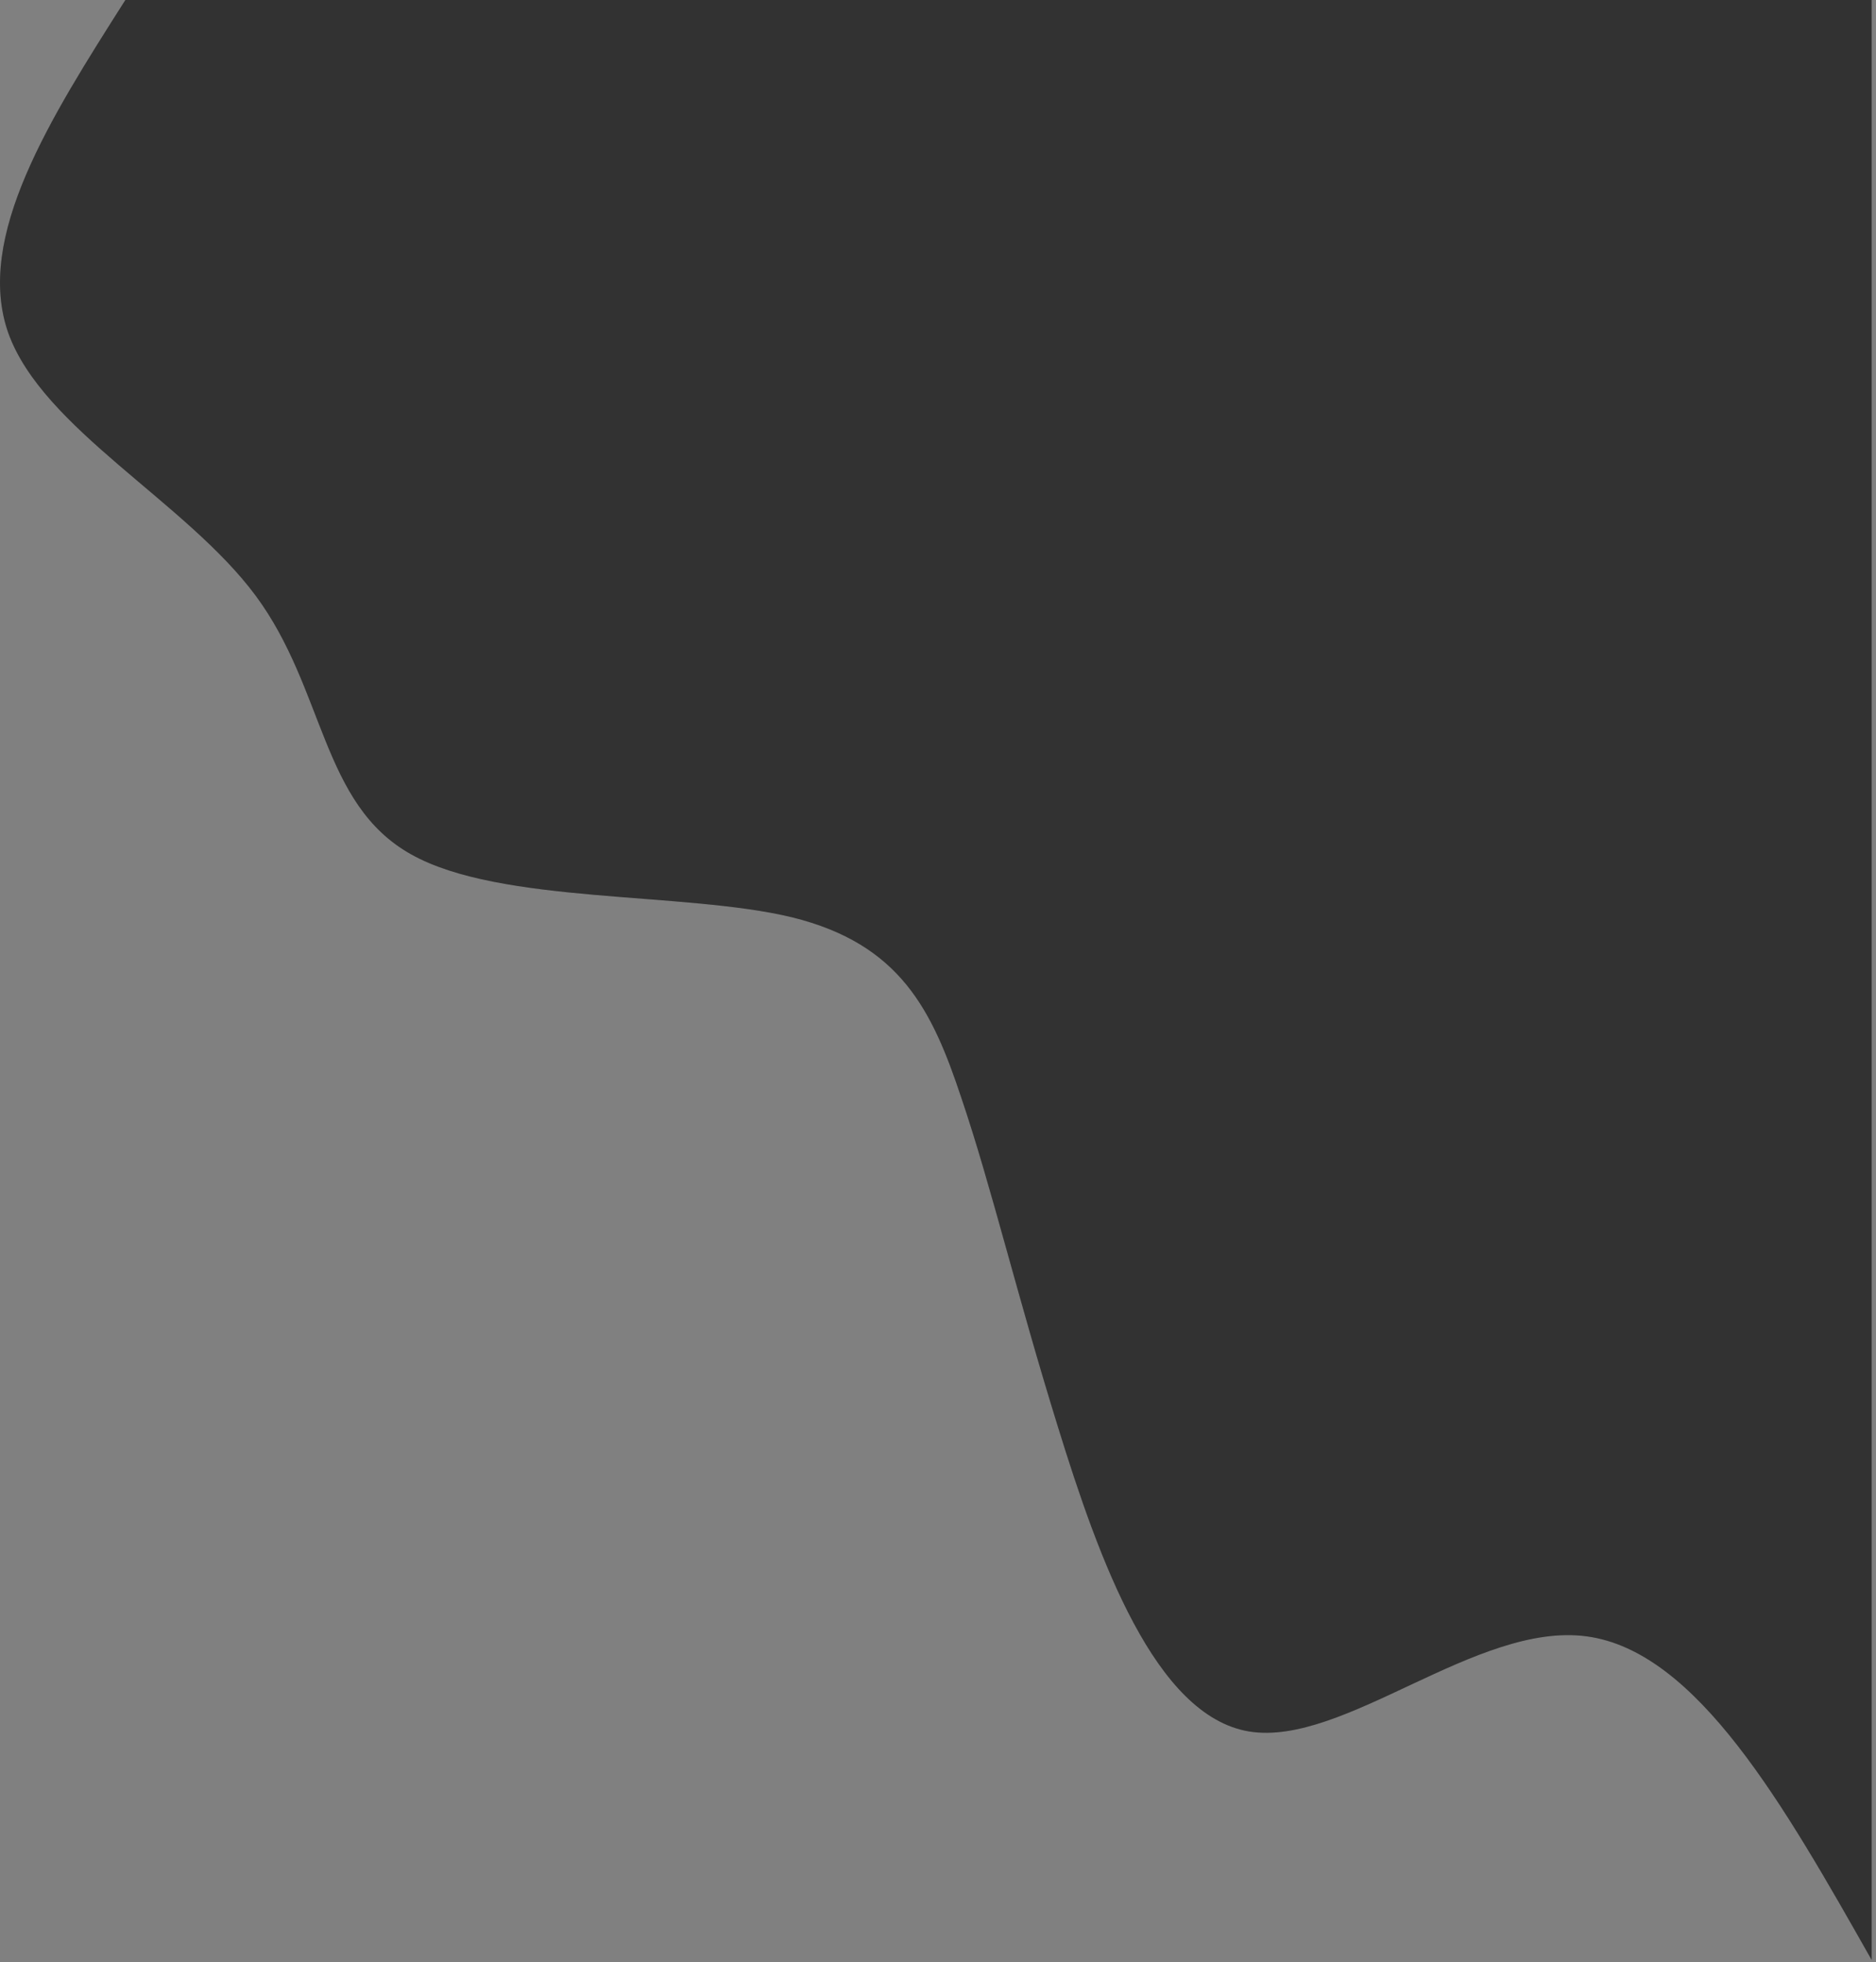
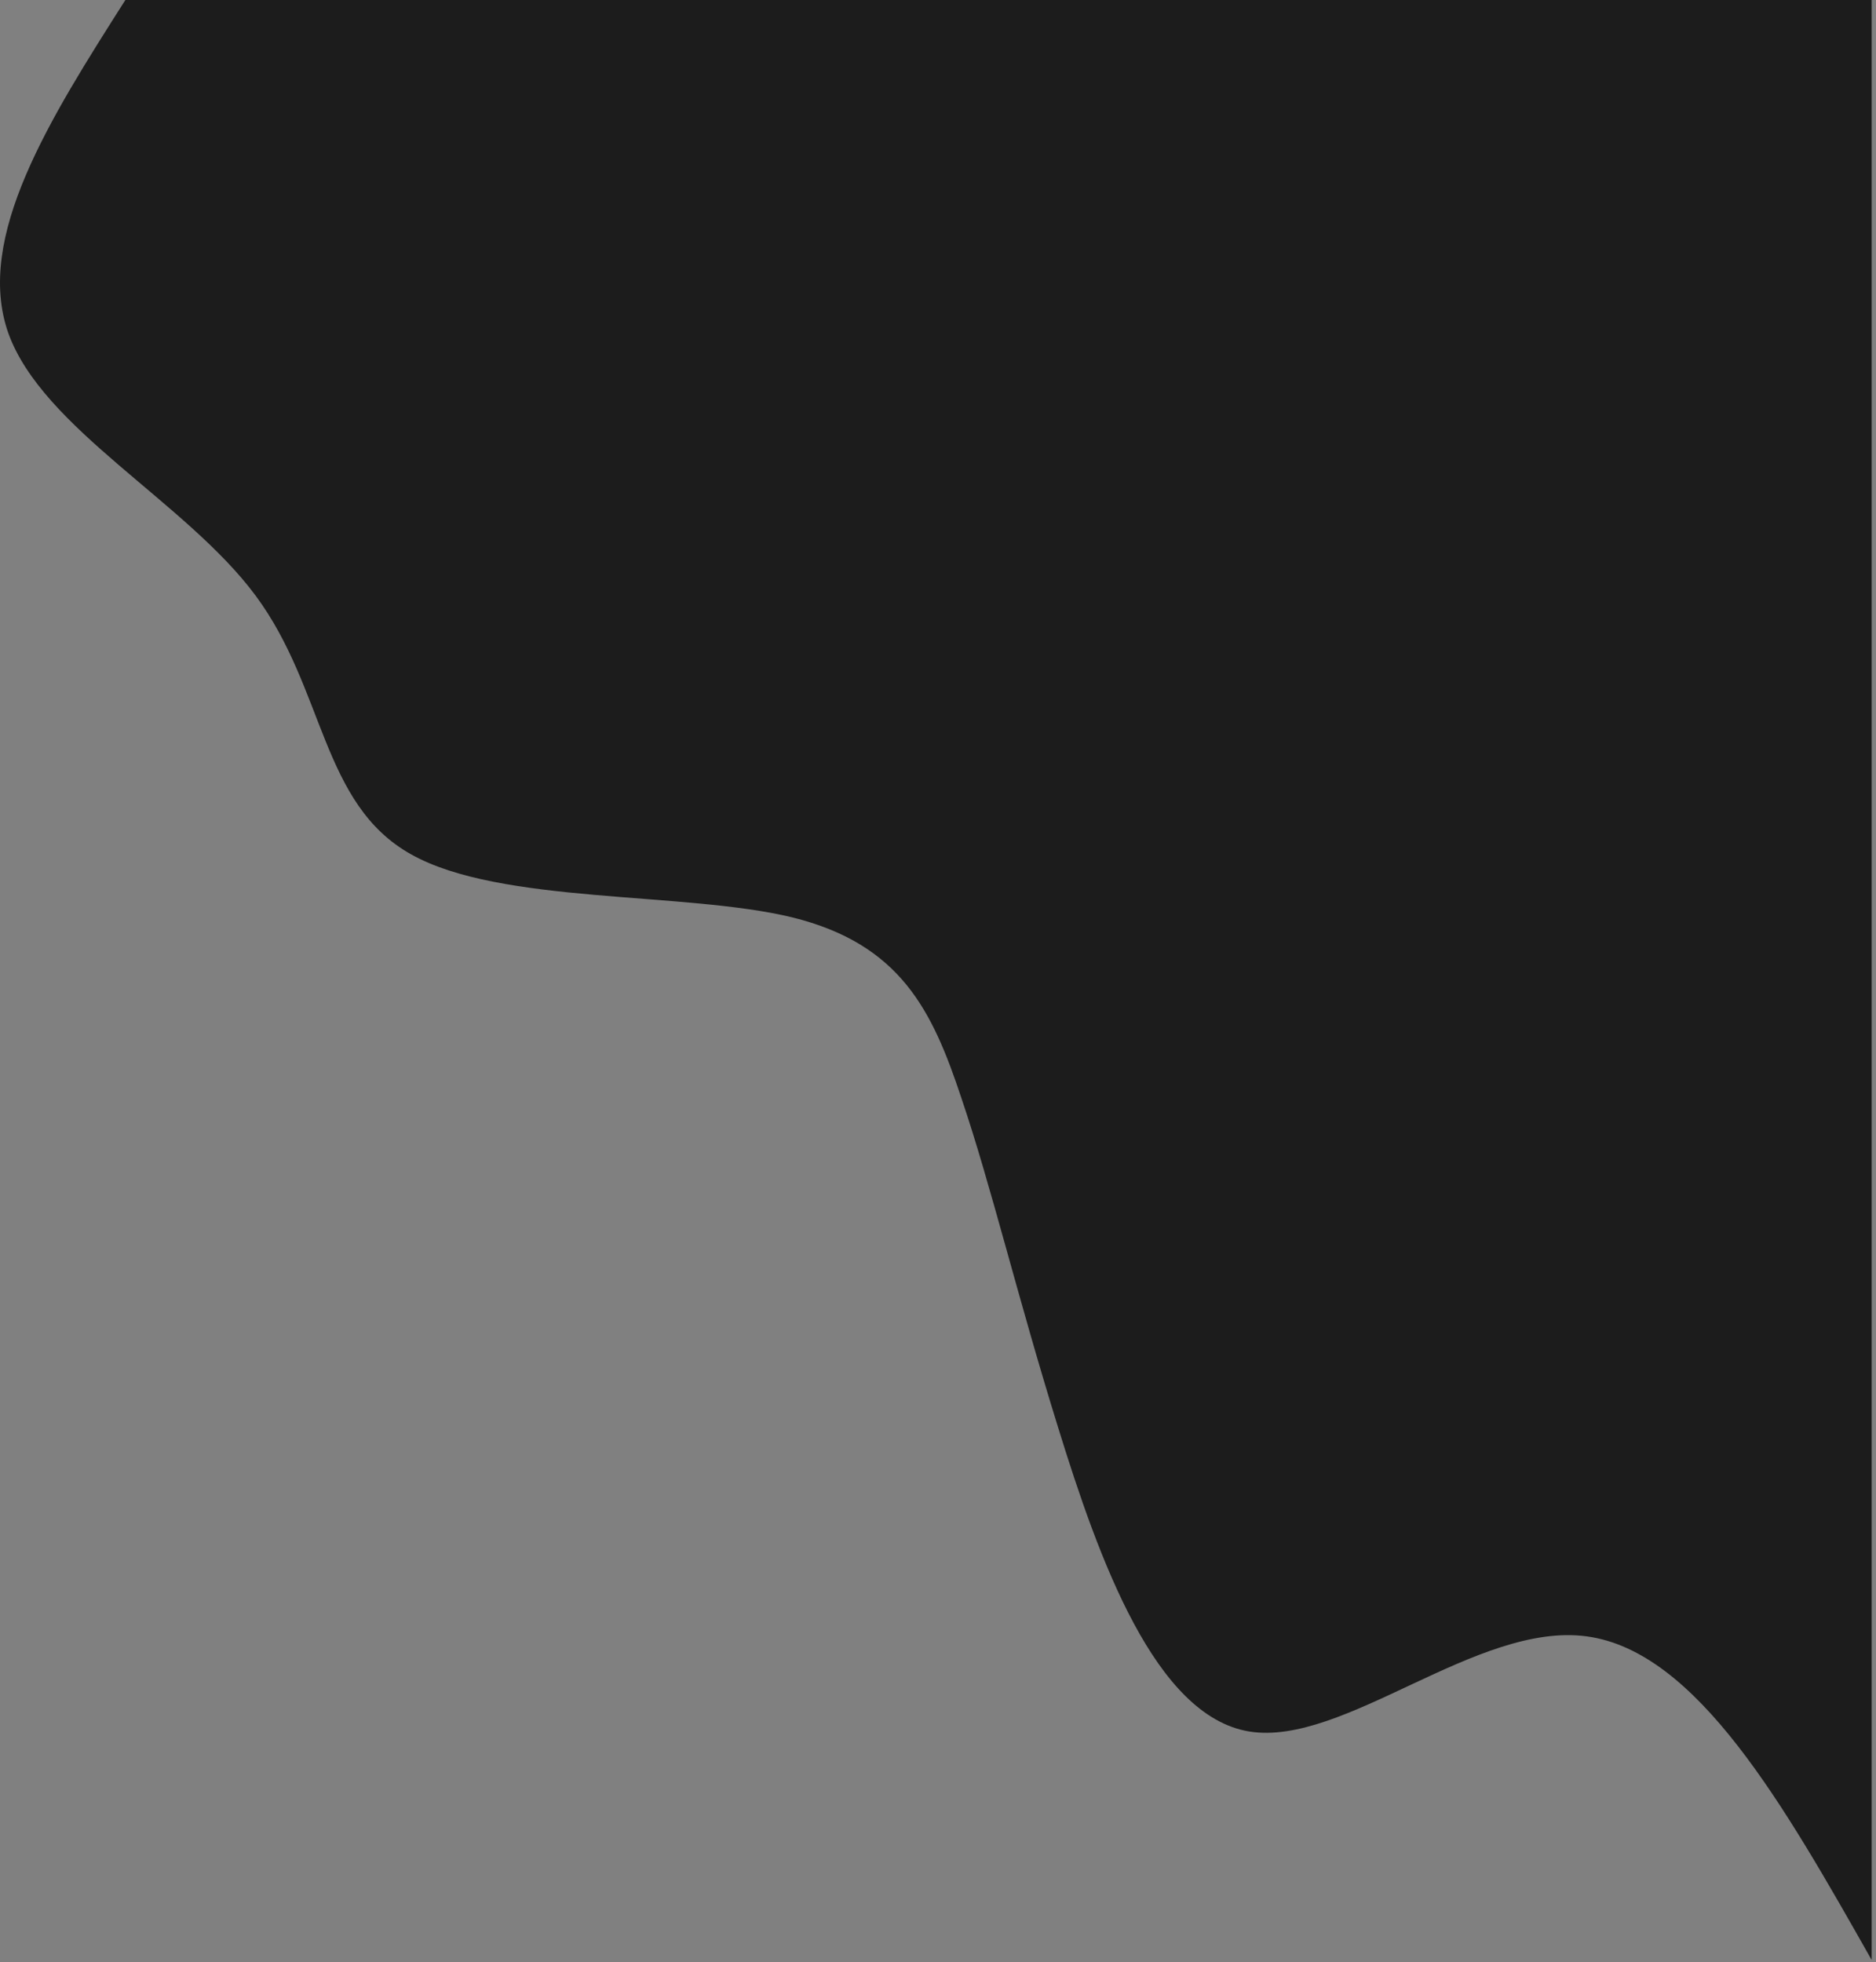
<svg xmlns="http://www.w3.org/2000/svg" fill="none" height="100%" overflow="visible" preserveAspectRatio="none" style="display: block;" viewBox="0 0 130 136" width="100%">
  <rect x="0" y="0" width="130" height="136" fill="#808080" stroke="none" />
  <g id="Group">
    <g id="Vector">
      <path d="M129.7 135.841C123.649 125.159 117.598 114.431 109.944 113.41C102.334 112.388 93.121 121.072 86.566 120.004C80.057 118.936 76.161 108.115 73.319 98.92C70.477 89.771 68.689 82.201 66.626 76.117C64.61 70.034 62.409 65.436 54.892 63.578C47.42 61.767 34.677 62.696 28.489 59.213C22.255 55.73 22.53 47.788 17.717 41.286C12.904 34.785 2.957 29.722 0.574 23.081C-1.764 16.44 3.462 8.22 8.687 0L129.7 0V135.841Z" fill="#111111" fill-opacity="0.9" />
-       <path d="M129.7 135.841C123.649 125.159 117.598 114.431 109.944 113.41C102.334 112.388 93.121 121.072 86.566 120.004C80.057 118.936 76.161 108.115 73.319 98.92C70.477 89.771 68.689 82.201 66.626 76.117C64.61 70.034 62.409 65.436 54.892 63.578C47.42 61.767 34.677 62.696 28.489 59.213C22.255 55.73 22.53 47.788 17.717 41.286C12.904 34.785 2.957 29.722 0.574 23.081C-1.764 16.44 3.462 8.22 8.687 0L129.7 0V135.841Z" fill="white" fill-opacity="0.1" />
    </g>
  </g>
</svg>